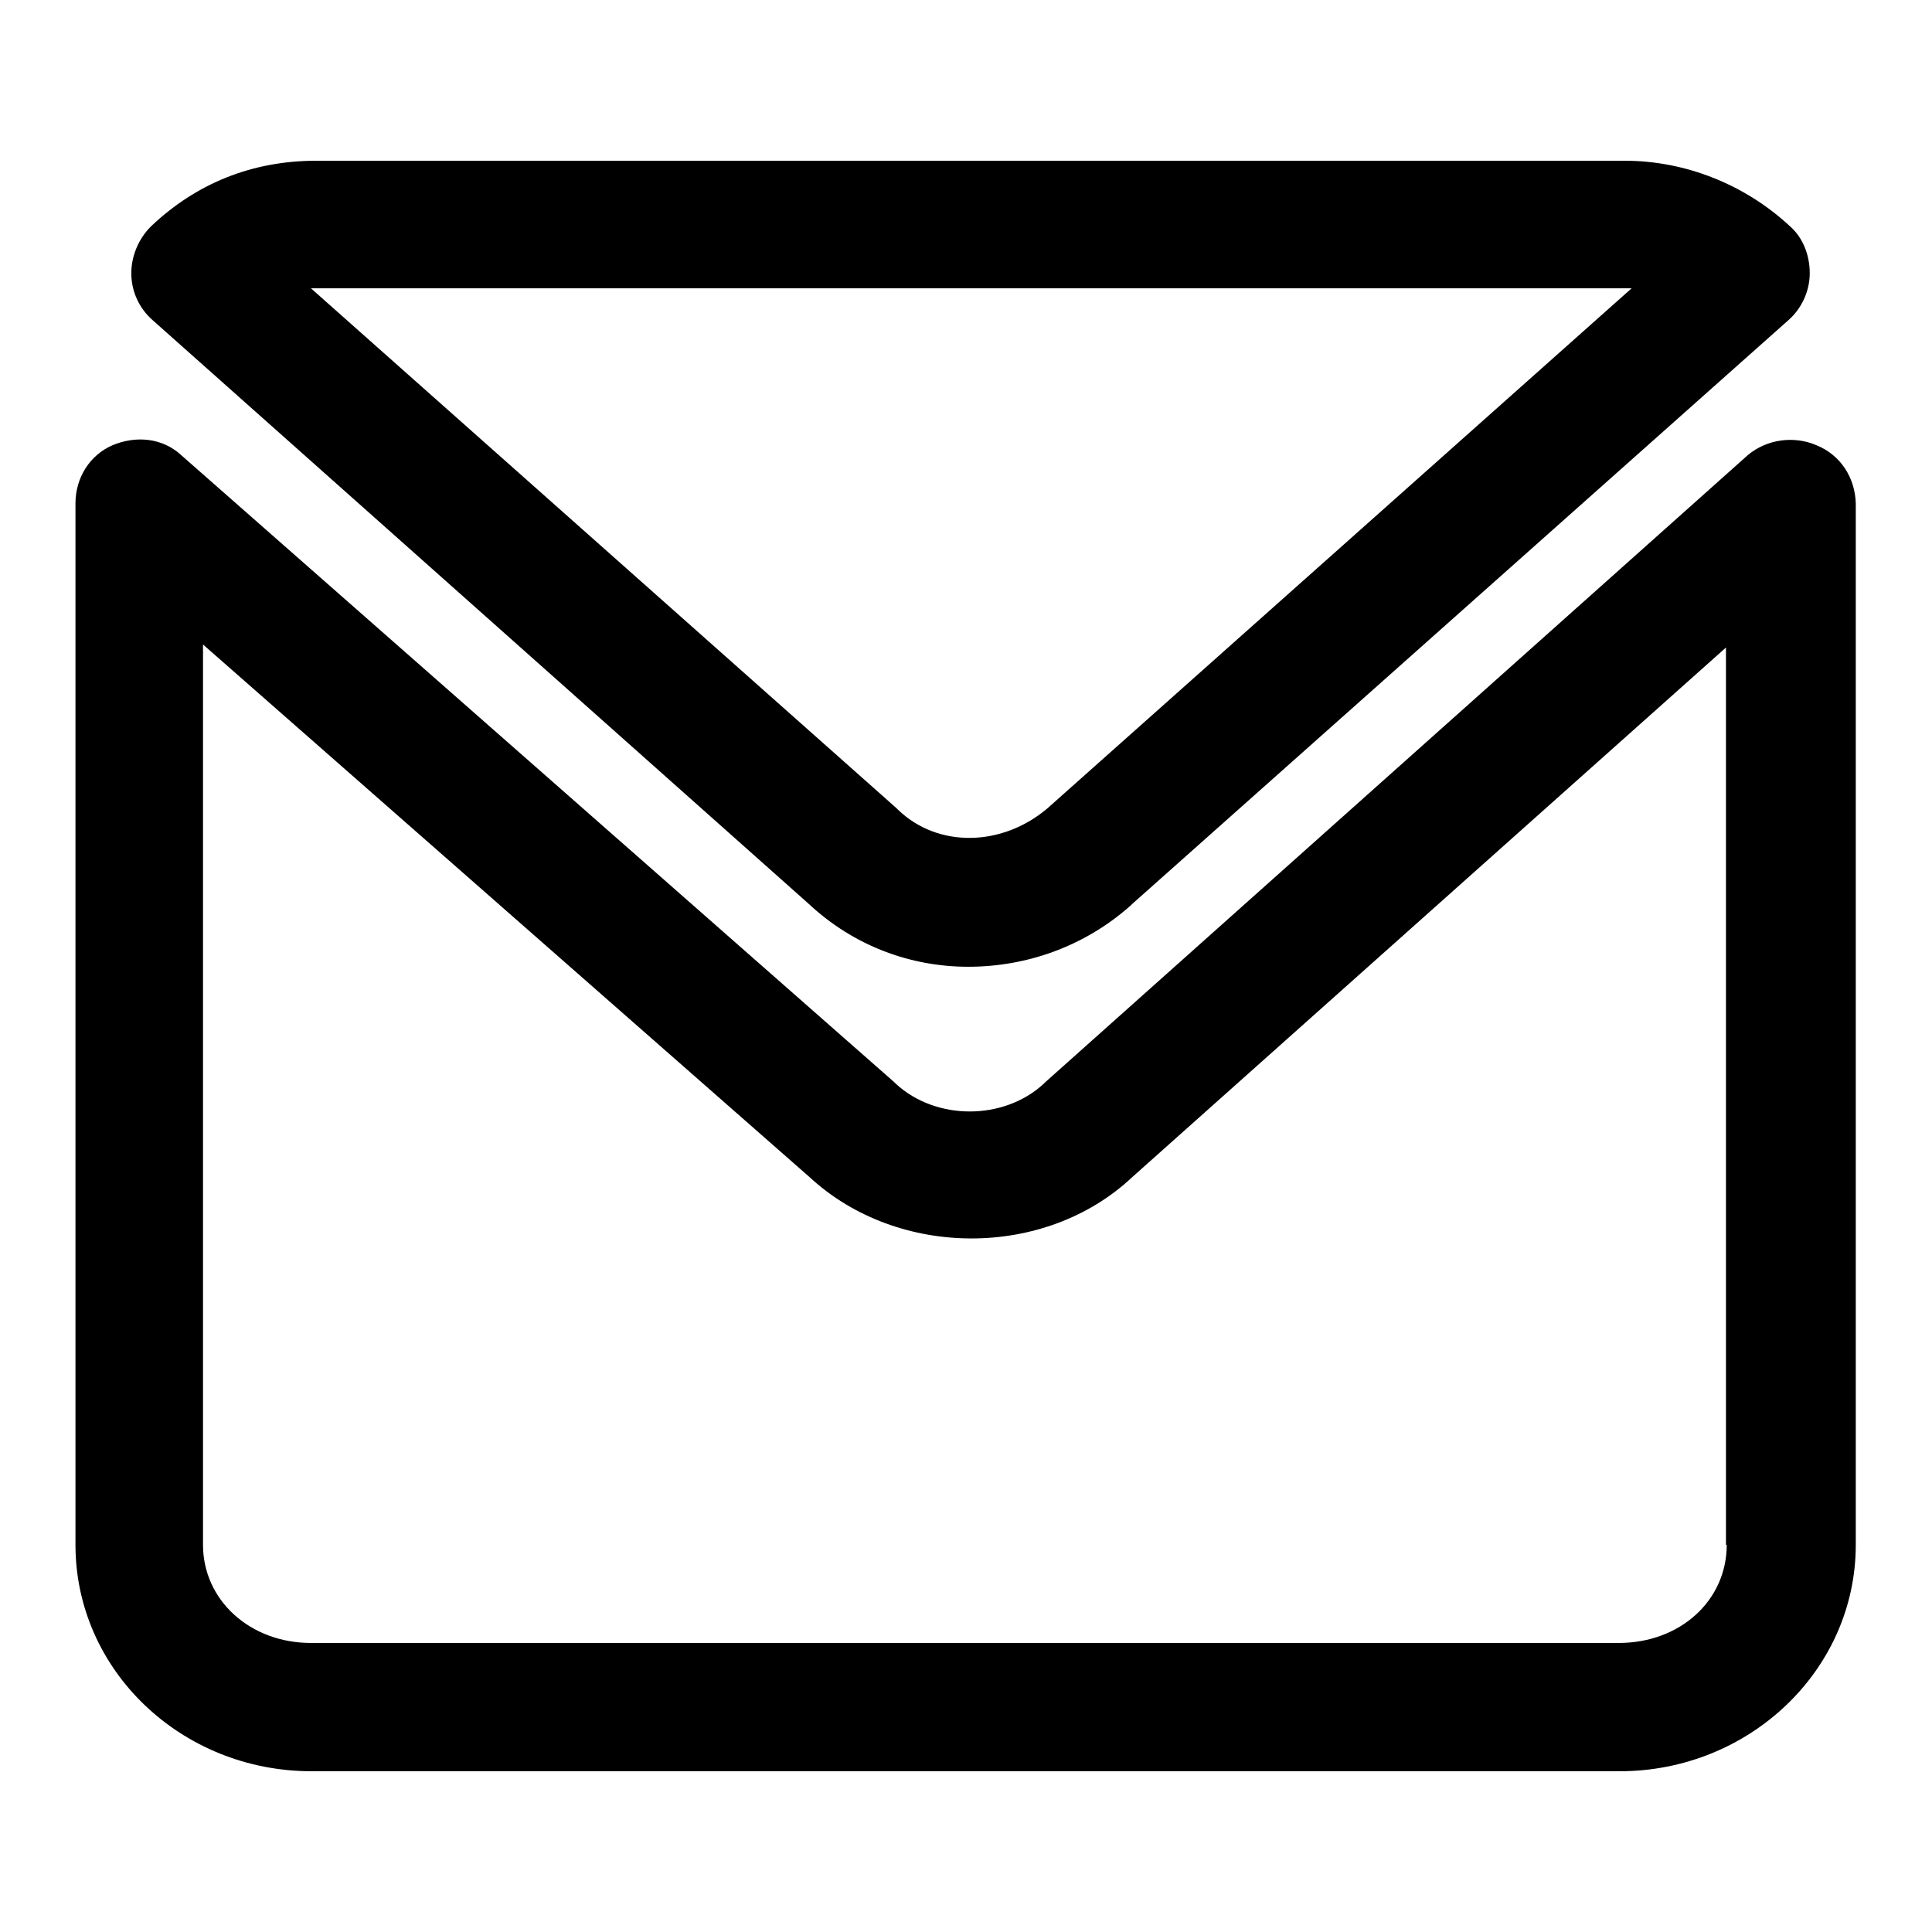
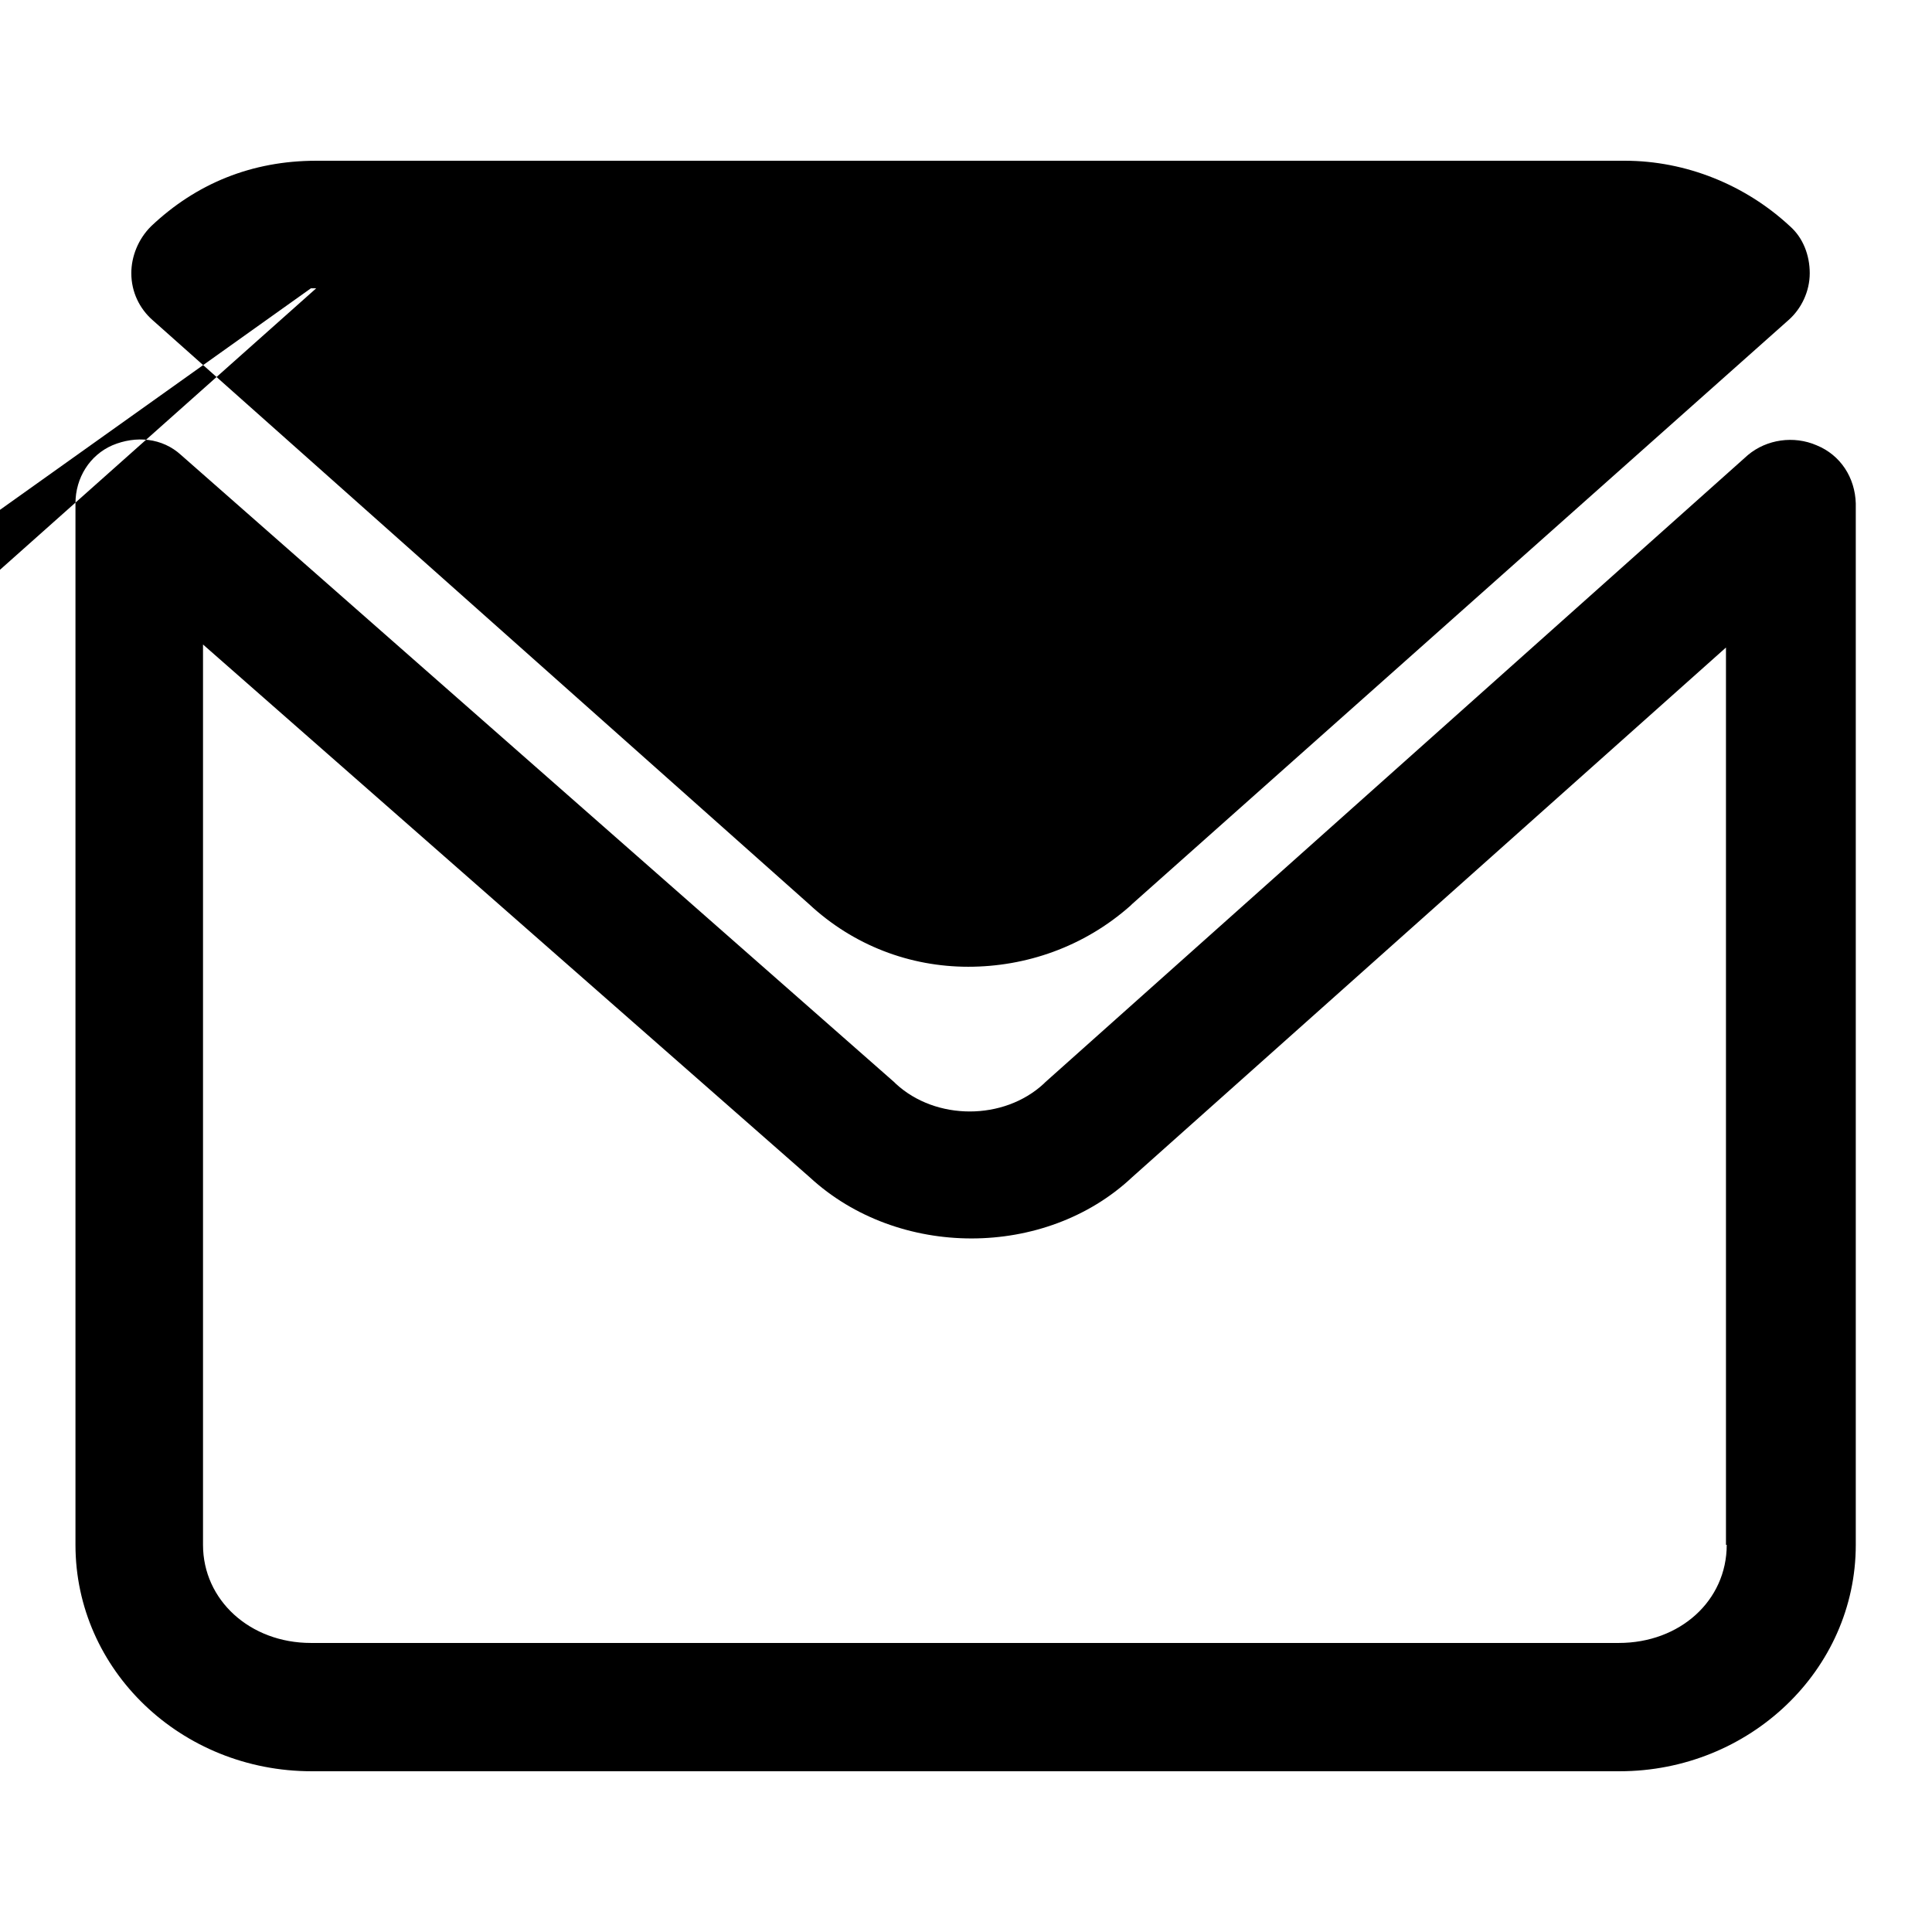
<svg xmlns="http://www.w3.org/2000/svg" version="1.1" x="0px" y="0px" viewBox="0 0 256 256" enable-background="new 0 0 256 256" xml:space="preserve">
  <g>
-     <path fill="#000000" d="M107.2,119.8c5.9,5.5,13.4,8.3,21.1,8.3c7.6,0,15.3-2.6,21.5-8.1l0.2-0.2l87-77.4c1.7-1.5,2.8-3.8,2.8-6.2 s-0.9-4.7-2.6-6.2c-5.9-5.5-13.8-8.7-21.9-8.7H41.9c-8.5,0-15.9,3-21.9,8.7c-1.7,1.7-2.6,4-2.6,6.2c0,2.5,1.1,4.7,2.8,6.2 L107.2,119.8z M41.9,38.2h174.3l-77.4,68.9c-6,5.1-14.5,5.3-19.8,0.2l-0.2-0.2L41.2,38.2H41.9L41.9,38.2z M240.7,59 c-3-1.3-6.6-0.8-9.1,1.3l-93.1,83.1l-0.2,0.2c-5.3,4.9-14.3,4.9-19.6,0l-0.2-0.2L24,60.3c-2.5-2.3-6-2.6-9.1-1.3 c-3,1.3-4.9,4.3-4.9,7.7v138c0,16.6,14,30,31.3,30h173.3c17.2,0,31.3-13.4,31.3-30v-138C245.8,63.3,243.9,60.3,240.7,59L240.7,59z  M228.8,204.7c0,7.4-6.2,13-14.3,13H41.2c-8.1,0-14.3-5.7-14.3-13V85.4l80.4,70.6c11.7,10.8,31.2,10.8,42.7,0l78.7-70.2v118.9 H228.8z" />
+     <path fill="#000000" d="M107.2,119.8c5.9,5.5,13.4,8.3,21.1,8.3c7.6,0,15.3-2.6,21.5-8.1l0.2-0.2l87-77.4c1.7-1.5,2.8-3.8,2.8-6.2 s-0.9-4.7-2.6-6.2c-5.9-5.5-13.8-8.7-21.9-8.7H41.9c-8.5,0-15.9,3-21.9,8.7c-1.7,1.7-2.6,4-2.6,6.2c0,2.5,1.1,4.7,2.8,6.2 L107.2,119.8z M41.9,38.2l-77.4,68.9c-6,5.1-14.5,5.3-19.8,0.2l-0.2-0.2L41.2,38.2H41.9L41.9,38.2z M240.7,59 c-3-1.3-6.6-0.8-9.1,1.3l-93.1,83.1l-0.2,0.2c-5.3,4.9-14.3,4.9-19.6,0l-0.2-0.2L24,60.3c-2.5-2.3-6-2.6-9.1-1.3 c-3,1.3-4.9,4.3-4.9,7.7v138c0,16.6,14,30,31.3,30h173.3c17.2,0,31.3-13.4,31.3-30v-138C245.8,63.3,243.9,60.3,240.7,59L240.7,59z  M228.8,204.7c0,7.4-6.2,13-14.3,13H41.2c-8.1,0-14.3-5.7-14.3-13V85.4l80.4,70.6c11.7,10.8,31.2,10.8,42.7,0l78.7-70.2v118.9 H228.8z" />
  </g>
</svg>